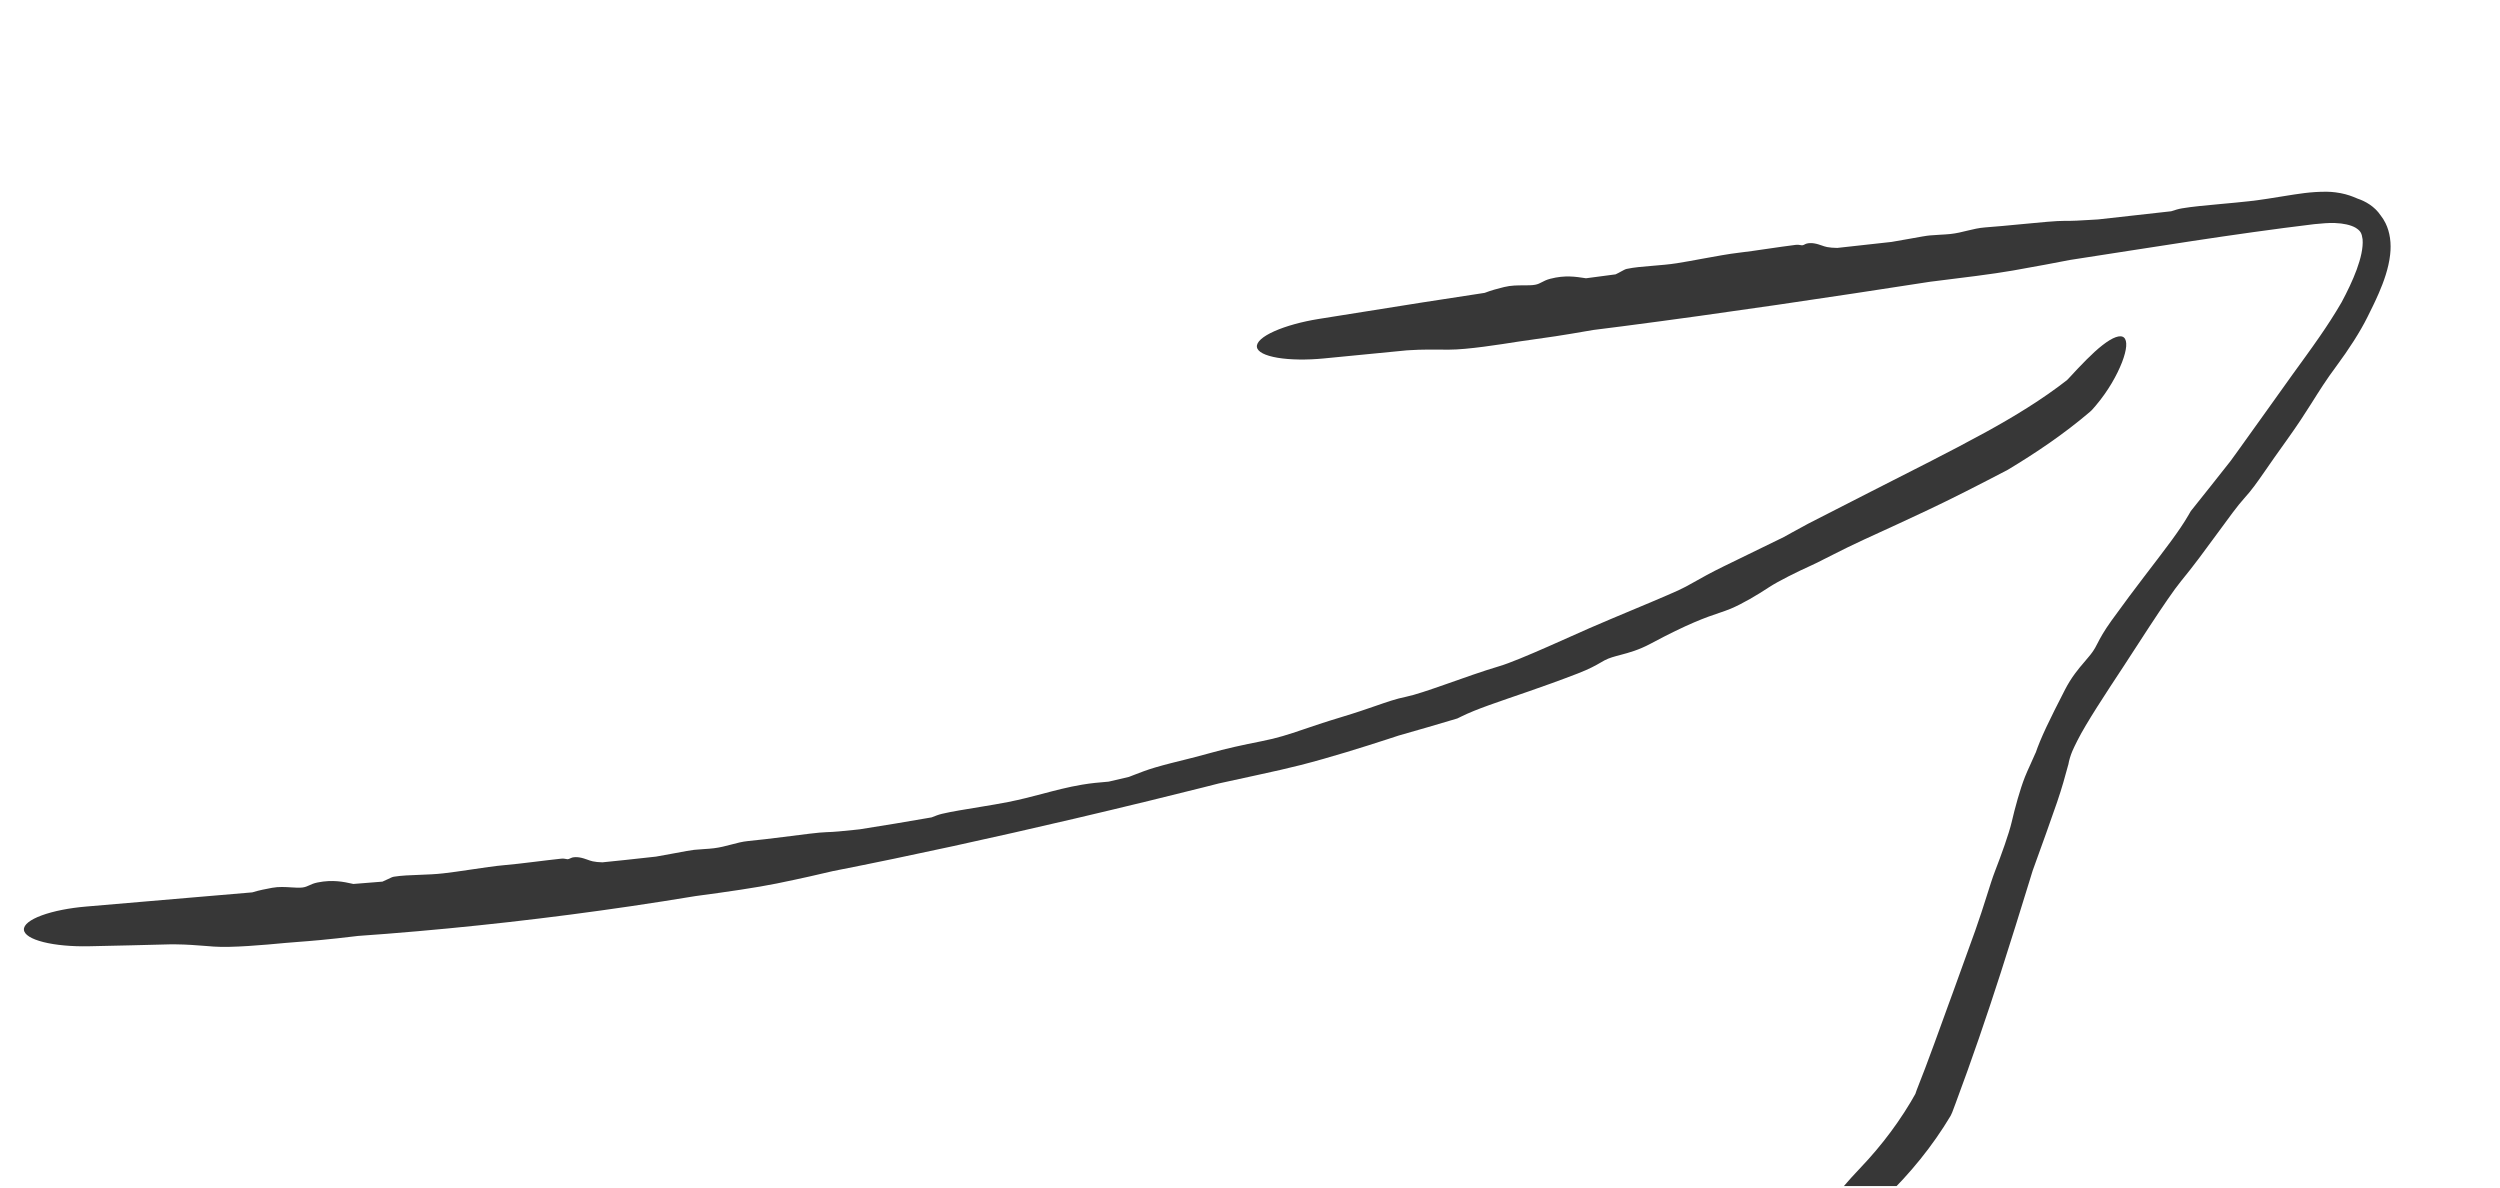
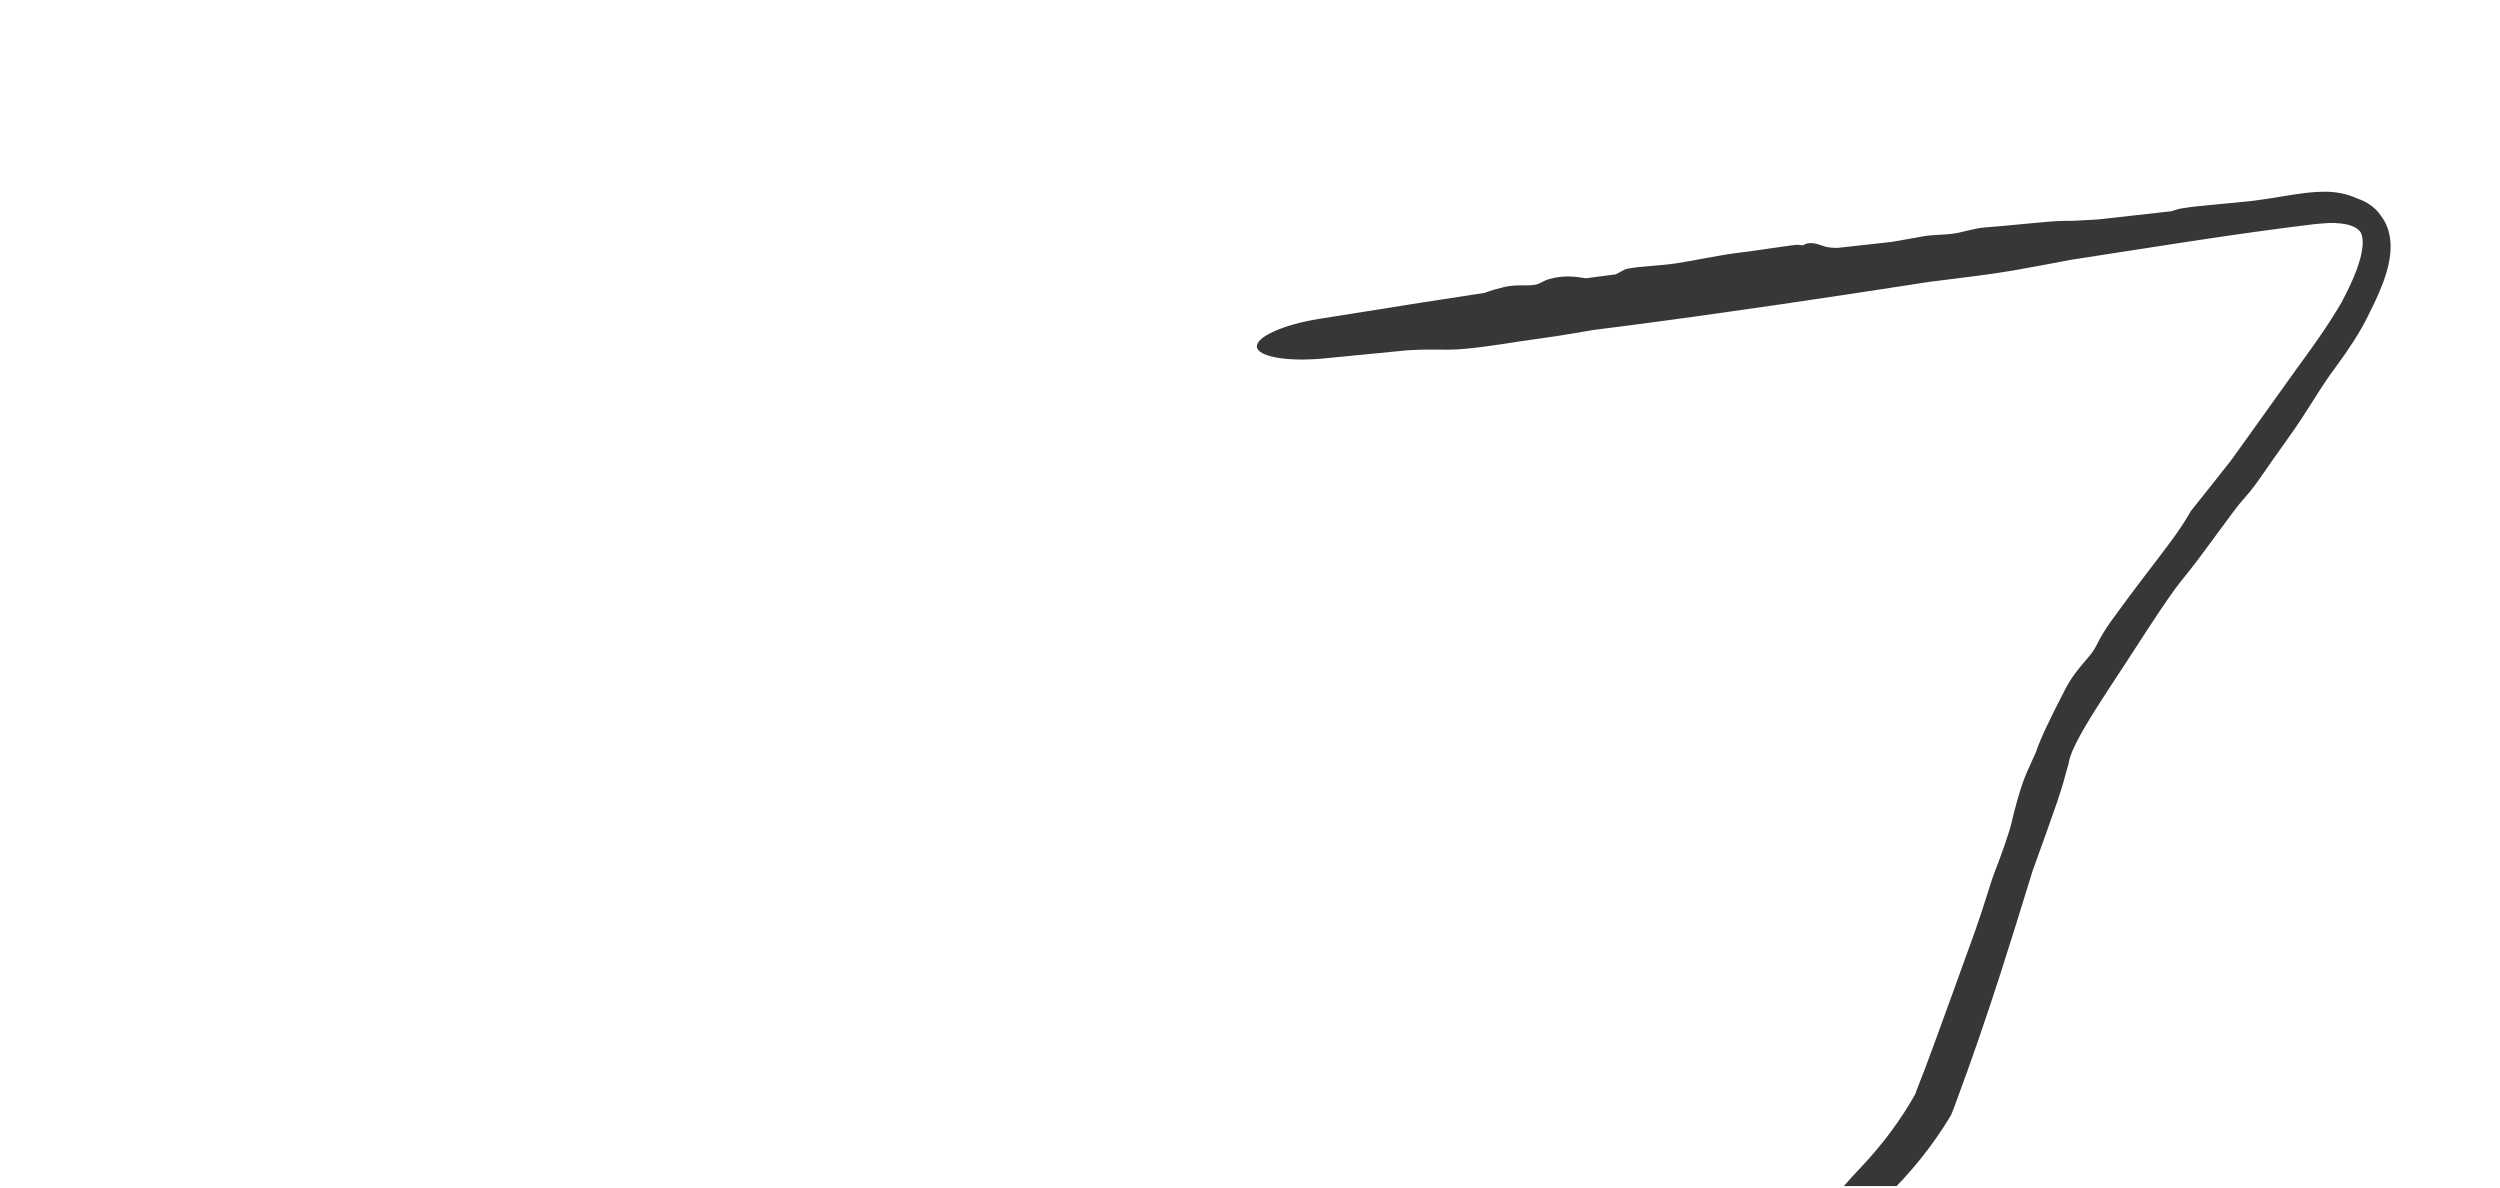
<svg xmlns="http://www.w3.org/2000/svg" width="101" height="48" viewBox="0 0 101 48" fill="none">
  <g clip-path="url(#clip0_4782_4452)">
-     <path d="M8.637 38.242C9.351 38.295 10.712 38.172 11.461 38.101C11.475 38.1 11.488 38.098 11.502 38.097C11.68 38.08 11.848 38.068 12.045 38.053C12.516 38.017 13.151 37.971 14.473 37.811C14.859 37.785 15.245 37.756 15.631 37.725C18.926 37.465 22.216 37.093 25.491 36.61C26.359 36.482 27.225 36.346 28.09 36.203C28.143 36.196 28.196 36.188 28.25 36.181C29.291 36.043 30.579 35.857 31.381 35.693C32.401 35.484 33.089 35.325 33.655 35.191C36.916 34.55 40.162 33.835 43.396 33.077C44.41 32.839 45.423 32.597 46.435 32.35C47.153 32.175 47.87 31.998 48.587 31.817C48.805 31.762 49.021 31.707 49.236 31.652C49.783 31.531 50.289 31.423 50.78 31.315C51.454 31.169 52.056 31.034 52.551 30.907C53.732 30.605 55.075 30.183 56.052 29.865C56.215 29.812 56.368 29.762 56.508 29.716C57.288 29.495 58.08 29.265 58.876 29.026C58.926 29.002 58.976 28.977 59.027 28.952C59.666 28.636 60.491 28.372 61.776 27.926C62.326 27.735 62.977 27.504 63.739 27.21C64.219 27.024 64.469 26.882 64.655 26.774C64.71 26.741 64.763 26.71 64.82 26.68C65.011 26.578 65.226 26.522 65.474 26.457C65.812 26.367 66.197 26.265 66.681 26.007C68.207 25.19 68.92 24.94 69.469 24.757C69.628 24.703 69.771 24.654 69.918 24.593C70.385 24.398 71.012 24.028 71.471 23.723C71.837 23.482 72.609 23.098 73.198 22.833C73.34 22.77 73.513 22.682 73.707 22.582L73.698 22.587C73.811 22.53 73.93 22.47 74.055 22.407C74.414 22.226 74.84 22.011 75.292 21.805C76.453 21.275 77.059 20.993 77.554 20.76C77.692 20.695 77.827 20.631 77.956 20.571C78.37 20.376 78.879 20.126 79.394 19.866C80.007 19.558 80.636 19.229 81.112 18.981C82.253 18.296 83.388 17.531 84.435 16.637C84.453 16.623 84.5 16.577 84.516 16.561C84.567 16.504 84.618 16.446 84.667 16.388C85.174 15.789 85.528 15.153 85.729 14.638C85.928 14.122 85.954 13.765 85.808 13.637C85.662 13.51 85.352 13.625 84.942 13.944C84.532 14.262 84.059 14.763 83.602 15.257C83.558 15.305 83.513 15.352 83.469 15.397L83.537 15.334C82.495 16.147 81.371 16.829 80.205 17.47C78.71 18.288 77.172 19.05 75.635 19.836C74.783 20.271 73.925 20.708 73.068 21.148C73.065 21.149 73.058 21.152 73.056 21.154C72.836 21.271 72.617 21.391 72.398 21.512C72.288 21.573 72.18 21.633 72.07 21.695C71.156 22.143 70.26 22.579 69.627 22.886C69.109 23.138 68.735 23.351 68.421 23.527C68.204 23.65 68.008 23.758 67.807 23.849C67.699 23.898 67.543 23.967 67.367 24.043C66.632 24.364 65.364 24.88 64.215 25.378C63.713 25.598 63.121 25.867 62.552 26.117C61.745 26.473 60.971 26.797 60.585 26.91C59.883 27.118 59.088 27.405 58.402 27.646C57.723 27.884 57.159 28.077 56.803 28.15C56.388 28.235 56.066 28.349 55.551 28.527C55.199 28.649 54.786 28.792 54.182 28.974C53.518 29.174 53.021 29.343 52.623 29.479C52.068 29.668 51.605 29.821 50.963 29.946C50.229 30.09 49.464 30.258 48.872 30.428C48.697 30.479 48.504 30.53 48.298 30.582C48.188 30.611 48.075 30.639 47.96 30.668C47.53 30.775 47.079 30.885 46.672 31.005C46.334 31.104 46.066 31.21 45.822 31.304C45.746 31.334 45.675 31.361 45.605 31.388C45.335 31.452 45.062 31.516 44.792 31.578C44.746 31.582 44.699 31.587 44.649 31.591C44.398 31.612 44.094 31.637 43.72 31.7C43.131 31.799 42.622 31.936 42.087 32.077C41.669 32.187 41.234 32.301 40.731 32.401C40.386 32.469 39.994 32.535 39.602 32.599C39.024 32.694 38.45 32.785 38.057 32.878C37.911 32.913 37.788 32.962 37.666 33.011C37.665 33.011 37.665 33.011 37.664 33.012C37.656 33.015 37.648 33.018 37.639 33.022C36.673 33.191 35.704 33.352 34.735 33.504C34.65 33.513 34.565 33.522 34.48 33.531C34.066 33.575 33.662 33.615 33.396 33.619C33.108 33.624 32.396 33.719 31.646 33.814C31.154 33.876 30.646 33.938 30.23 33.977C29.987 34.001 29.761 34.061 29.53 34.123C29.313 34.18 29.091 34.239 28.843 34.269C28.719 34.285 28.584 34.294 28.44 34.303C28.313 34.312 28.179 34.321 28.039 34.334C27.909 34.347 27.623 34.402 27.257 34.47C27.03 34.513 26.773 34.56 26.502 34.607C26.087 34.654 25.673 34.699 25.258 34.743C24.951 34.775 24.644 34.807 24.337 34.838C24.184 34.834 24.05 34.821 23.942 34.797C23.865 34.779 23.798 34.755 23.73 34.73C23.637 34.697 23.54 34.662 23.41 34.64C23.309 34.623 23.192 34.625 23.115 34.646C23.08 34.656 23.053 34.669 23.029 34.681C23.001 34.695 22.977 34.708 22.945 34.711C22.922 34.714 22.898 34.709 22.867 34.703C22.819 34.693 22.757 34.681 22.665 34.691C22.322 34.727 21.934 34.776 21.553 34.822C21.13 34.874 20.716 34.923 20.385 34.951C20.014 34.982 19.489 35.062 18.963 35.139C18.596 35.194 18.228 35.247 17.911 35.283C17.601 35.319 17.275 35.331 16.96 35.343C16.582 35.357 16.218 35.369 15.912 35.419C15.85 35.429 15.776 35.466 15.682 35.512C15.615 35.544 15.539 35.582 15.451 35.618C15.059 35.649 14.666 35.68 14.274 35.712C14.26 35.709 14.245 35.706 14.23 35.702C14.23 35.702 14.23 35.702 14.23 35.702C13.899 35.629 13.448 35.528 12.834 35.651C12.678 35.682 12.581 35.727 12.495 35.767C12.409 35.806 12.333 35.841 12.219 35.855C12.089 35.871 11.933 35.861 11.763 35.85C11.525 35.835 11.259 35.818 10.996 35.867C10.979 35.871 10.959 35.874 10.939 35.878C10.749 35.913 10.468 35.966 10.19 36.052C9.353 36.123 8.515 36.194 7.677 36.266C6.281 36.386 4.883 36.506 3.486 36.624C2.805 36.681 2.158 36.808 1.685 36.982C1.212 37.156 0.953 37.362 0.966 37.56C0.978 37.758 1.261 37.936 1.752 38.06C2.244 38.184 2.903 38.243 3.587 38.229C4.701 38.205 5.816 38.181 6.932 38.15C6.99 38.151 7.049 38.152 7.108 38.152C7.543 38.156 7.95 38.188 8.356 38.22C8.45 38.228 8.543 38.235 8.637 38.242Z" fill="#373737" />
    <path d="M58.541 14.126C59.284 14.127 60.594 13.918 61.359 13.798C61.373 13.796 61.387 13.794 61.401 13.792C61.583 13.763 61.754 13.74 61.953 13.713C62.435 13.647 63.04 13.564 64.368 13.331C64.763 13.282 65.152 13.233 65.536 13.183C69.683 12.645 73.883 12.017 77.993 11.38C78.048 11.373 78.103 11.367 78.159 11.36C79.227 11.229 80.523 11.07 81.312 10.931C82.37 10.746 83.024 10.618 83.622 10.503C86.921 9.997 90.209 9.453 93.496 9.056C93.791 9.027 94.087 9 94.329 9.01C94.51 9.017 94.665 9.037 94.795 9.066C94.944 9.098 95.072 9.146 95.163 9.199C95.361 9.324 95.414 9.409 95.449 9.668C95.504 10.355 95.048 11.378 94.599 12.214C94.317 12.702 94.012 13.167 93.723 13.586C93.318 14.174 92.934 14.69 92.627 15.118C91.884 16.154 91.04 17.344 90.404 18.225C90.301 18.368 90.203 18.503 90.112 18.628C89.58 19.306 89.045 19.976 88.508 20.649C88.479 20.7 88.449 20.751 88.419 20.803C88.042 21.456 87.487 22.167 86.618 23.304C86.245 23.795 85.81 24.369 85.305 25.071C84.99 25.511 84.848 25.78 84.741 25.988C84.709 26.049 84.679 26.107 84.648 26.164C84.545 26.354 84.383 26.541 84.204 26.749C83.977 27.012 83.682 27.363 83.424 27.867C82.8 29.08 82.442 29.816 82.23 30.444L82.242 30.404C82.158 30.602 82.08 30.772 82.01 30.924C81.935 31.088 81.867 31.237 81.806 31.392C81.607 31.896 81.403 32.645 81.27 33.219C81.164 33.674 80.852 34.544 80.598 35.196C80.502 35.442 80.394 35.785 80.267 36.187C80.135 36.603 79.982 37.086 79.801 37.593C79.341 38.876 79.094 39.554 78.896 40.1C78.839 40.256 78.786 40.401 78.733 40.545C78.565 41.002 78.362 41.57 78.153 42.142C77.902 42.828 77.643 43.521 77.433 44.041C77.407 44.116 77.382 44.191 77.356 44.267L77.43 44.108C76.805 45.238 76.039 46.26 75.155 47.187C74.675 47.692 74.229 48.202 73.929 48.639C73.631 49.075 73.51 49.406 73.618 49.573C73.727 49.738 74.061 49.726 74.544 49.516C75.028 49.304 75.619 48.904 76.161 48.38C77.157 47.423 78.069 46.312 78.804 45.08C78.818 45.054 78.857 44.974 78.867 44.945C78.913 44.822 78.96 44.699 79.006 44.575C79.658 42.828 80.262 41.064 80.832 39.291C81.231 38.05 81.617 36.806 82 35.563C82.04 35.435 82.079 35.307 82.118 35.179C82.49 34.154 82.856 33.135 83.105 32.411C83.309 31.814 83.429 31.369 83.532 30.987C83.536 30.972 83.54 30.957 83.544 30.943C83.548 30.93 83.56 30.892 83.563 30.879C83.587 30.723 83.656 30.5 83.725 30.34C83.767 30.243 83.838 30.092 83.927 29.918C84.283 29.211 85.062 28.029 85.786 26.93C86.109 26.437 86.474 25.868 86.833 25.32C87.347 24.538 87.836 23.814 88.113 23.479C88.602 22.888 89.125 22.173 89.588 21.54C90.028 20.937 90.415 20.407 90.664 20.135C90.962 19.809 91.183 19.495 91.504 19.032C91.731 18.704 91.999 18.316 92.387 17.778C92.825 17.168 93.124 16.704 93.364 16.323C93.714 15.769 93.964 15.364 94.399 14.779C94.878 14.132 95.347 13.413 95.65 12.799C95.794 12.509 95.947 12.206 96.105 11.841C96.298 11.396 96.499 10.847 96.561 10.296C96.617 9.829 96.554 9.376 96.375 9.015C96.318 8.9 96.252 8.795 96.179 8.703C95.931 8.335 95.561 8.13 95.245 8.024C95.192 8 95.134 7.975 95.072 7.952C94.875 7.876 94.66 7.81 94.356 7.771C94.245 7.756 94.123 7.748 94.004 7.746C93.355 7.741 92.836 7.834 92.28 7.922C91.829 7.994 91.416 8.066 90.877 8.128C90.546 8.166 90.122 8.205 89.734 8.24C89.138 8.294 88.544 8.35 88.158 8.416C88.007 8.441 87.877 8.483 87.746 8.525C87.746 8.526 87.745 8.526 87.745 8.526C87.736 8.529 87.727 8.532 87.718 8.535C86.761 8.643 85.723 8.76 84.772 8.864C84.685 8.869 84.597 8.874 84.509 8.88C84.059 8.909 83.693 8.928 83.414 8.923C83.112 8.918 82.404 8.985 81.634 9.06C81.102 9.112 80.636 9.155 80.201 9.187C79.953 9.205 79.708 9.263 79.475 9.32C79.263 9.373 79.043 9.427 78.793 9.454C78.667 9.467 78.53 9.475 78.382 9.483C78.252 9.49 78.113 9.498 77.967 9.511C77.824 9.523 77.548 9.574 77.182 9.64C76.956 9.68 76.696 9.727 76.417 9.774C75.645 9.859 74.98 9.931 74.225 10.016C74.067 10.014 73.927 10.003 73.815 9.981C73.734 9.964 73.664 9.941 73.598 9.917C73.506 9.885 73.411 9.851 73.282 9.831C73.181 9.815 73.065 9.819 72.989 9.841C72.953 9.851 72.927 9.865 72.903 9.878C72.875 9.892 72.85 9.905 72.819 9.909C72.796 9.912 72.771 9.907 72.741 9.902C72.692 9.893 72.629 9.882 72.536 9.894C72.19 9.937 71.79 9.995 71.392 10.053C70.98 10.114 70.567 10.174 70.233 10.212C69.864 10.254 69.307 10.355 68.784 10.451C68.425 10.518 68.059 10.585 67.741 10.635C67.429 10.684 67.097 10.711 66.771 10.738C66.369 10.771 66.026 10.798 65.721 10.863C65.66 10.876 65.587 10.916 65.495 10.967C65.43 11.003 65.355 11.044 65.269 11.084C64.876 11.135 64.478 11.188 64.075 11.242C64.06 11.24 64.045 11.238 64.029 11.236C64.029 11.236 64.029 11.235 64.029 11.235C63.673 11.183 63.236 11.104 62.628 11.263C62.474 11.304 62.379 11.354 62.294 11.399C62.21 11.443 62.135 11.483 62.02 11.504C61.889 11.528 61.731 11.528 61.557 11.528C61.313 11.528 61.038 11.529 60.769 11.596C60.75 11.601 60.73 11.606 60.71 11.611C60.521 11.658 60.251 11.727 59.98 11.832C59.157 11.956 58.302 12.088 57.449 12.221C56.109 12.433 54.614 12.669 53.273 12.886C52.602 12.994 51.955 13.171 51.482 13.382C51.01 13.593 50.754 13.82 50.779 14.017C50.803 14.214 51.108 14.368 51.617 14.454C52.127 14.539 52.797 14.547 53.474 14.482C54.544 14.38 55.736 14.263 56.827 14.155C56.885 14.152 56.944 14.149 57.001 14.145C57.434 14.117 57.824 14.124 58.252 14.125C58.349 14.125 58.445 14.126 58.541 14.126Z" fill="#373737" />
  </g>
  <defs>
    <clipPath id="clip0_4782_4452">
      <rect width="47.841" height="99.864" fill="white" transform="matrix(0 -1 -1 0 100.825 47.918)" />
    </clipPath>
  </defs>
</svg>